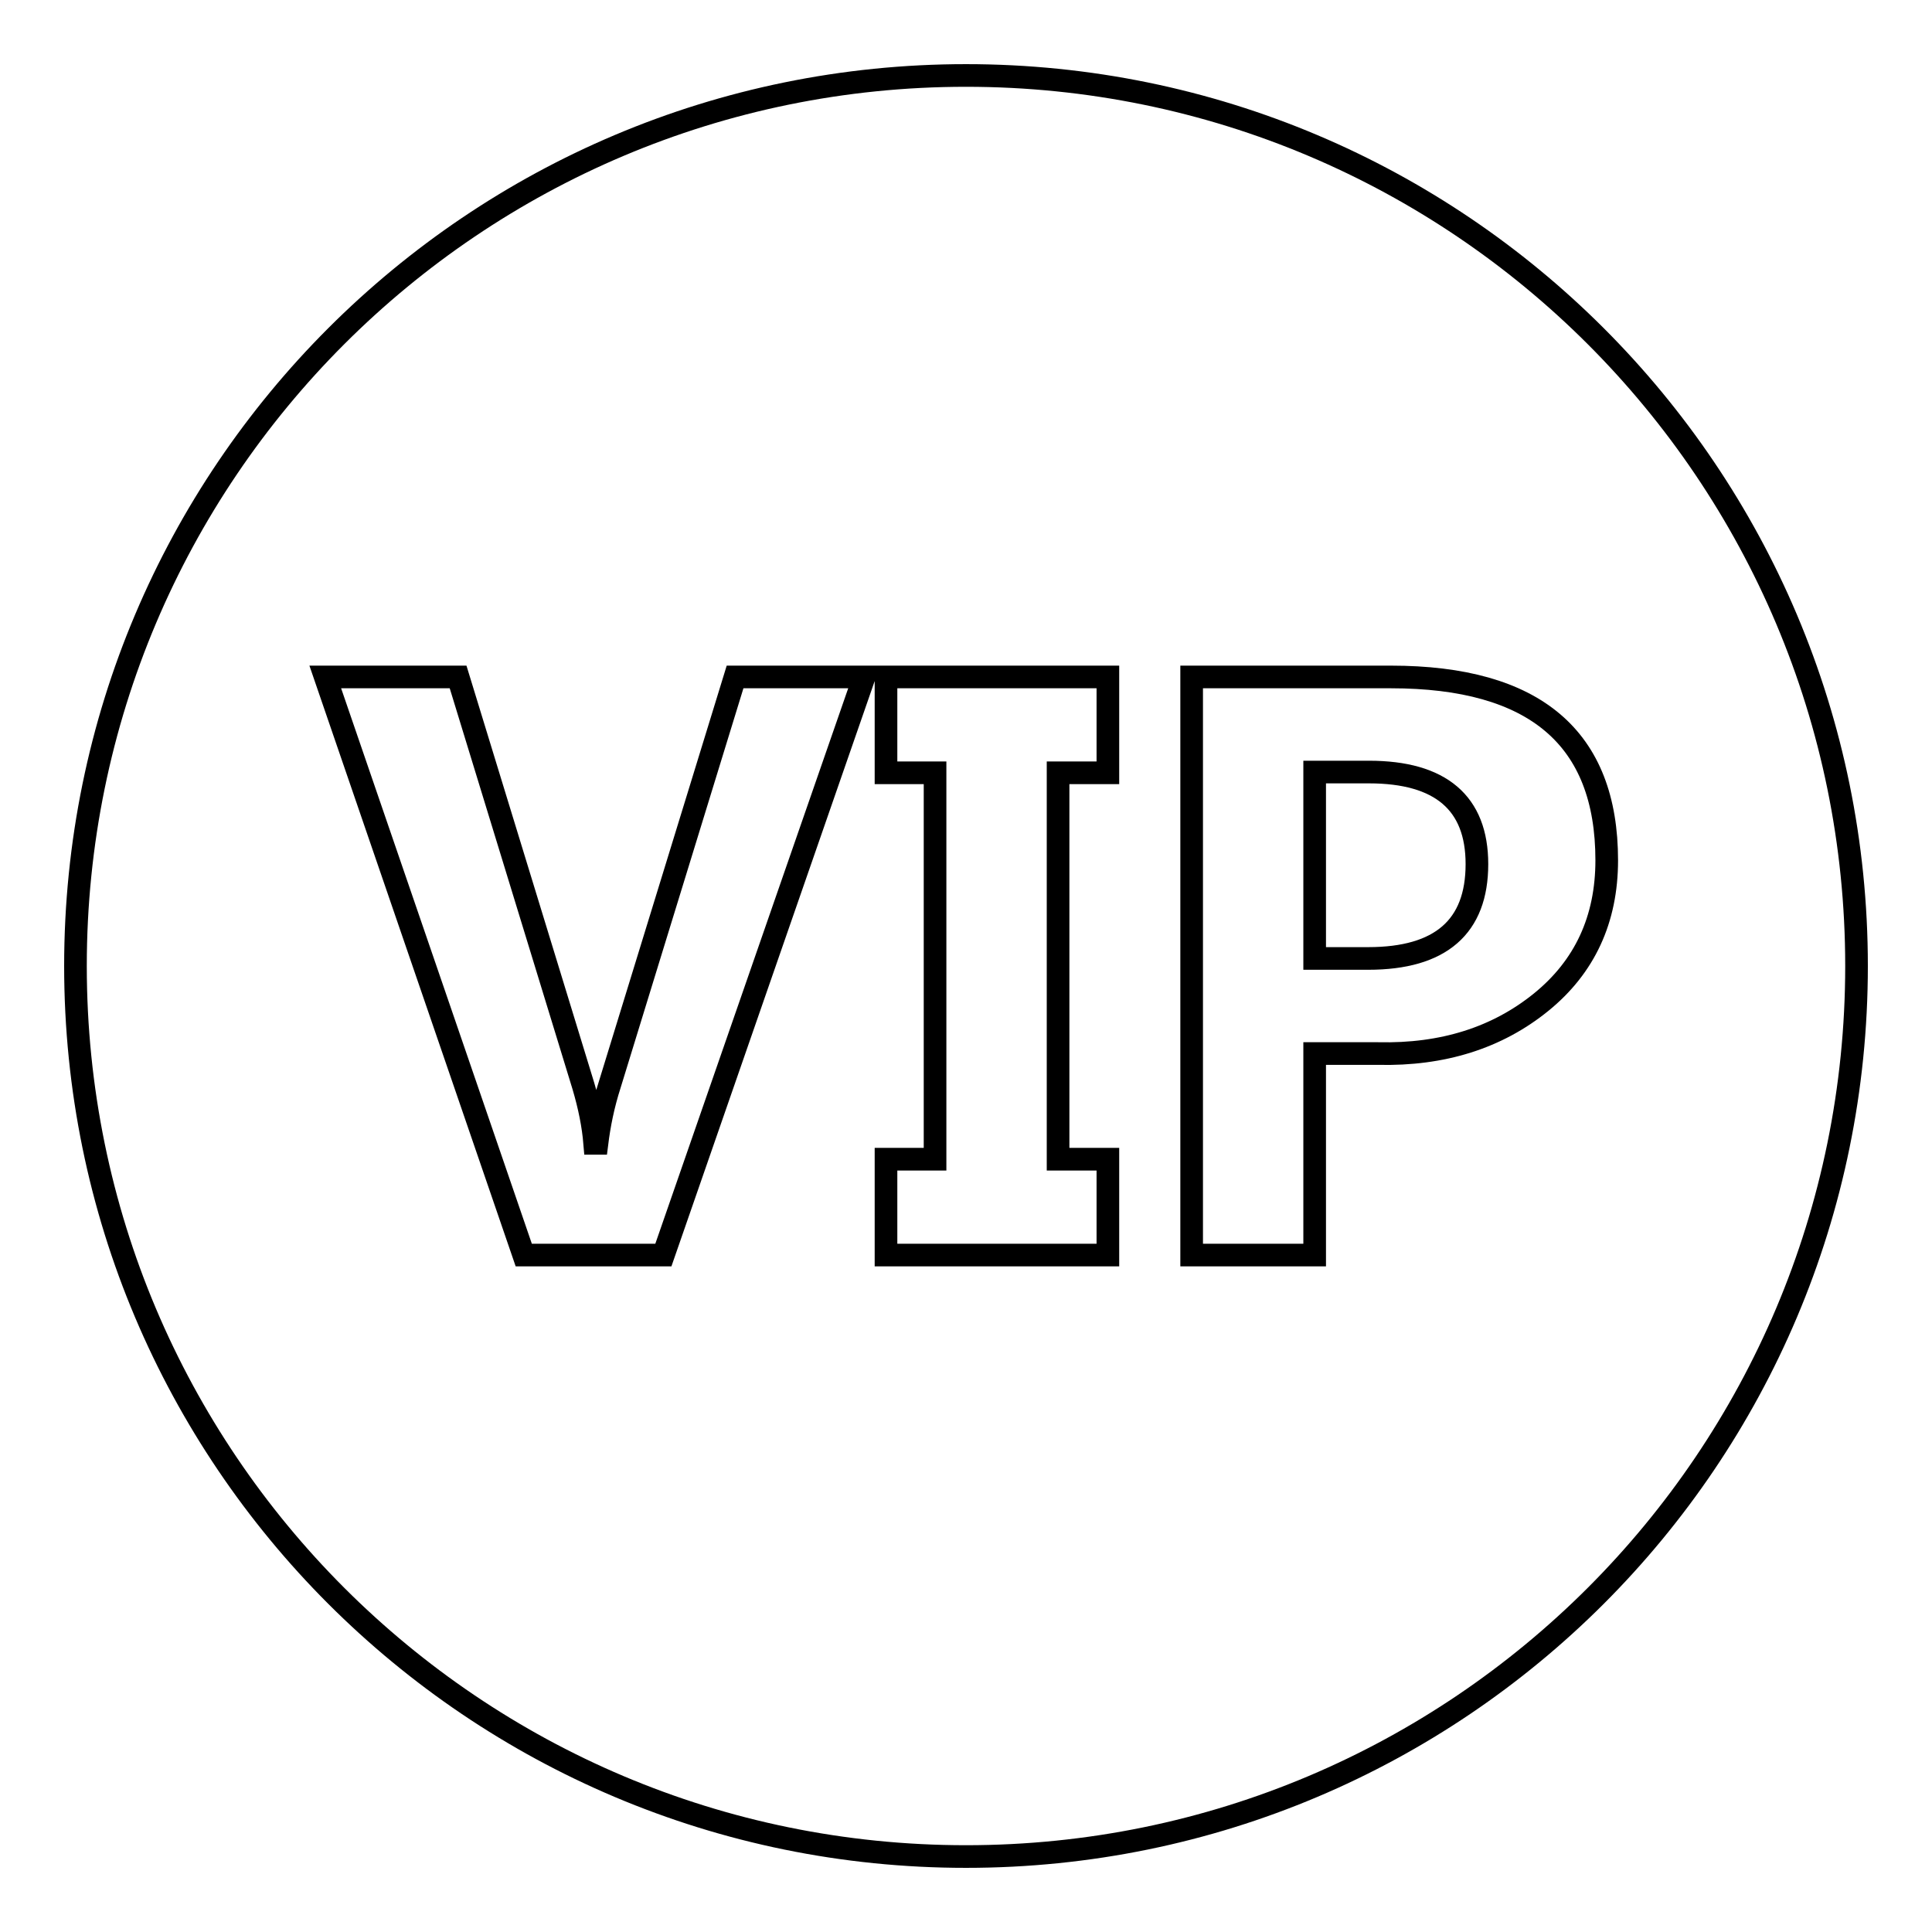
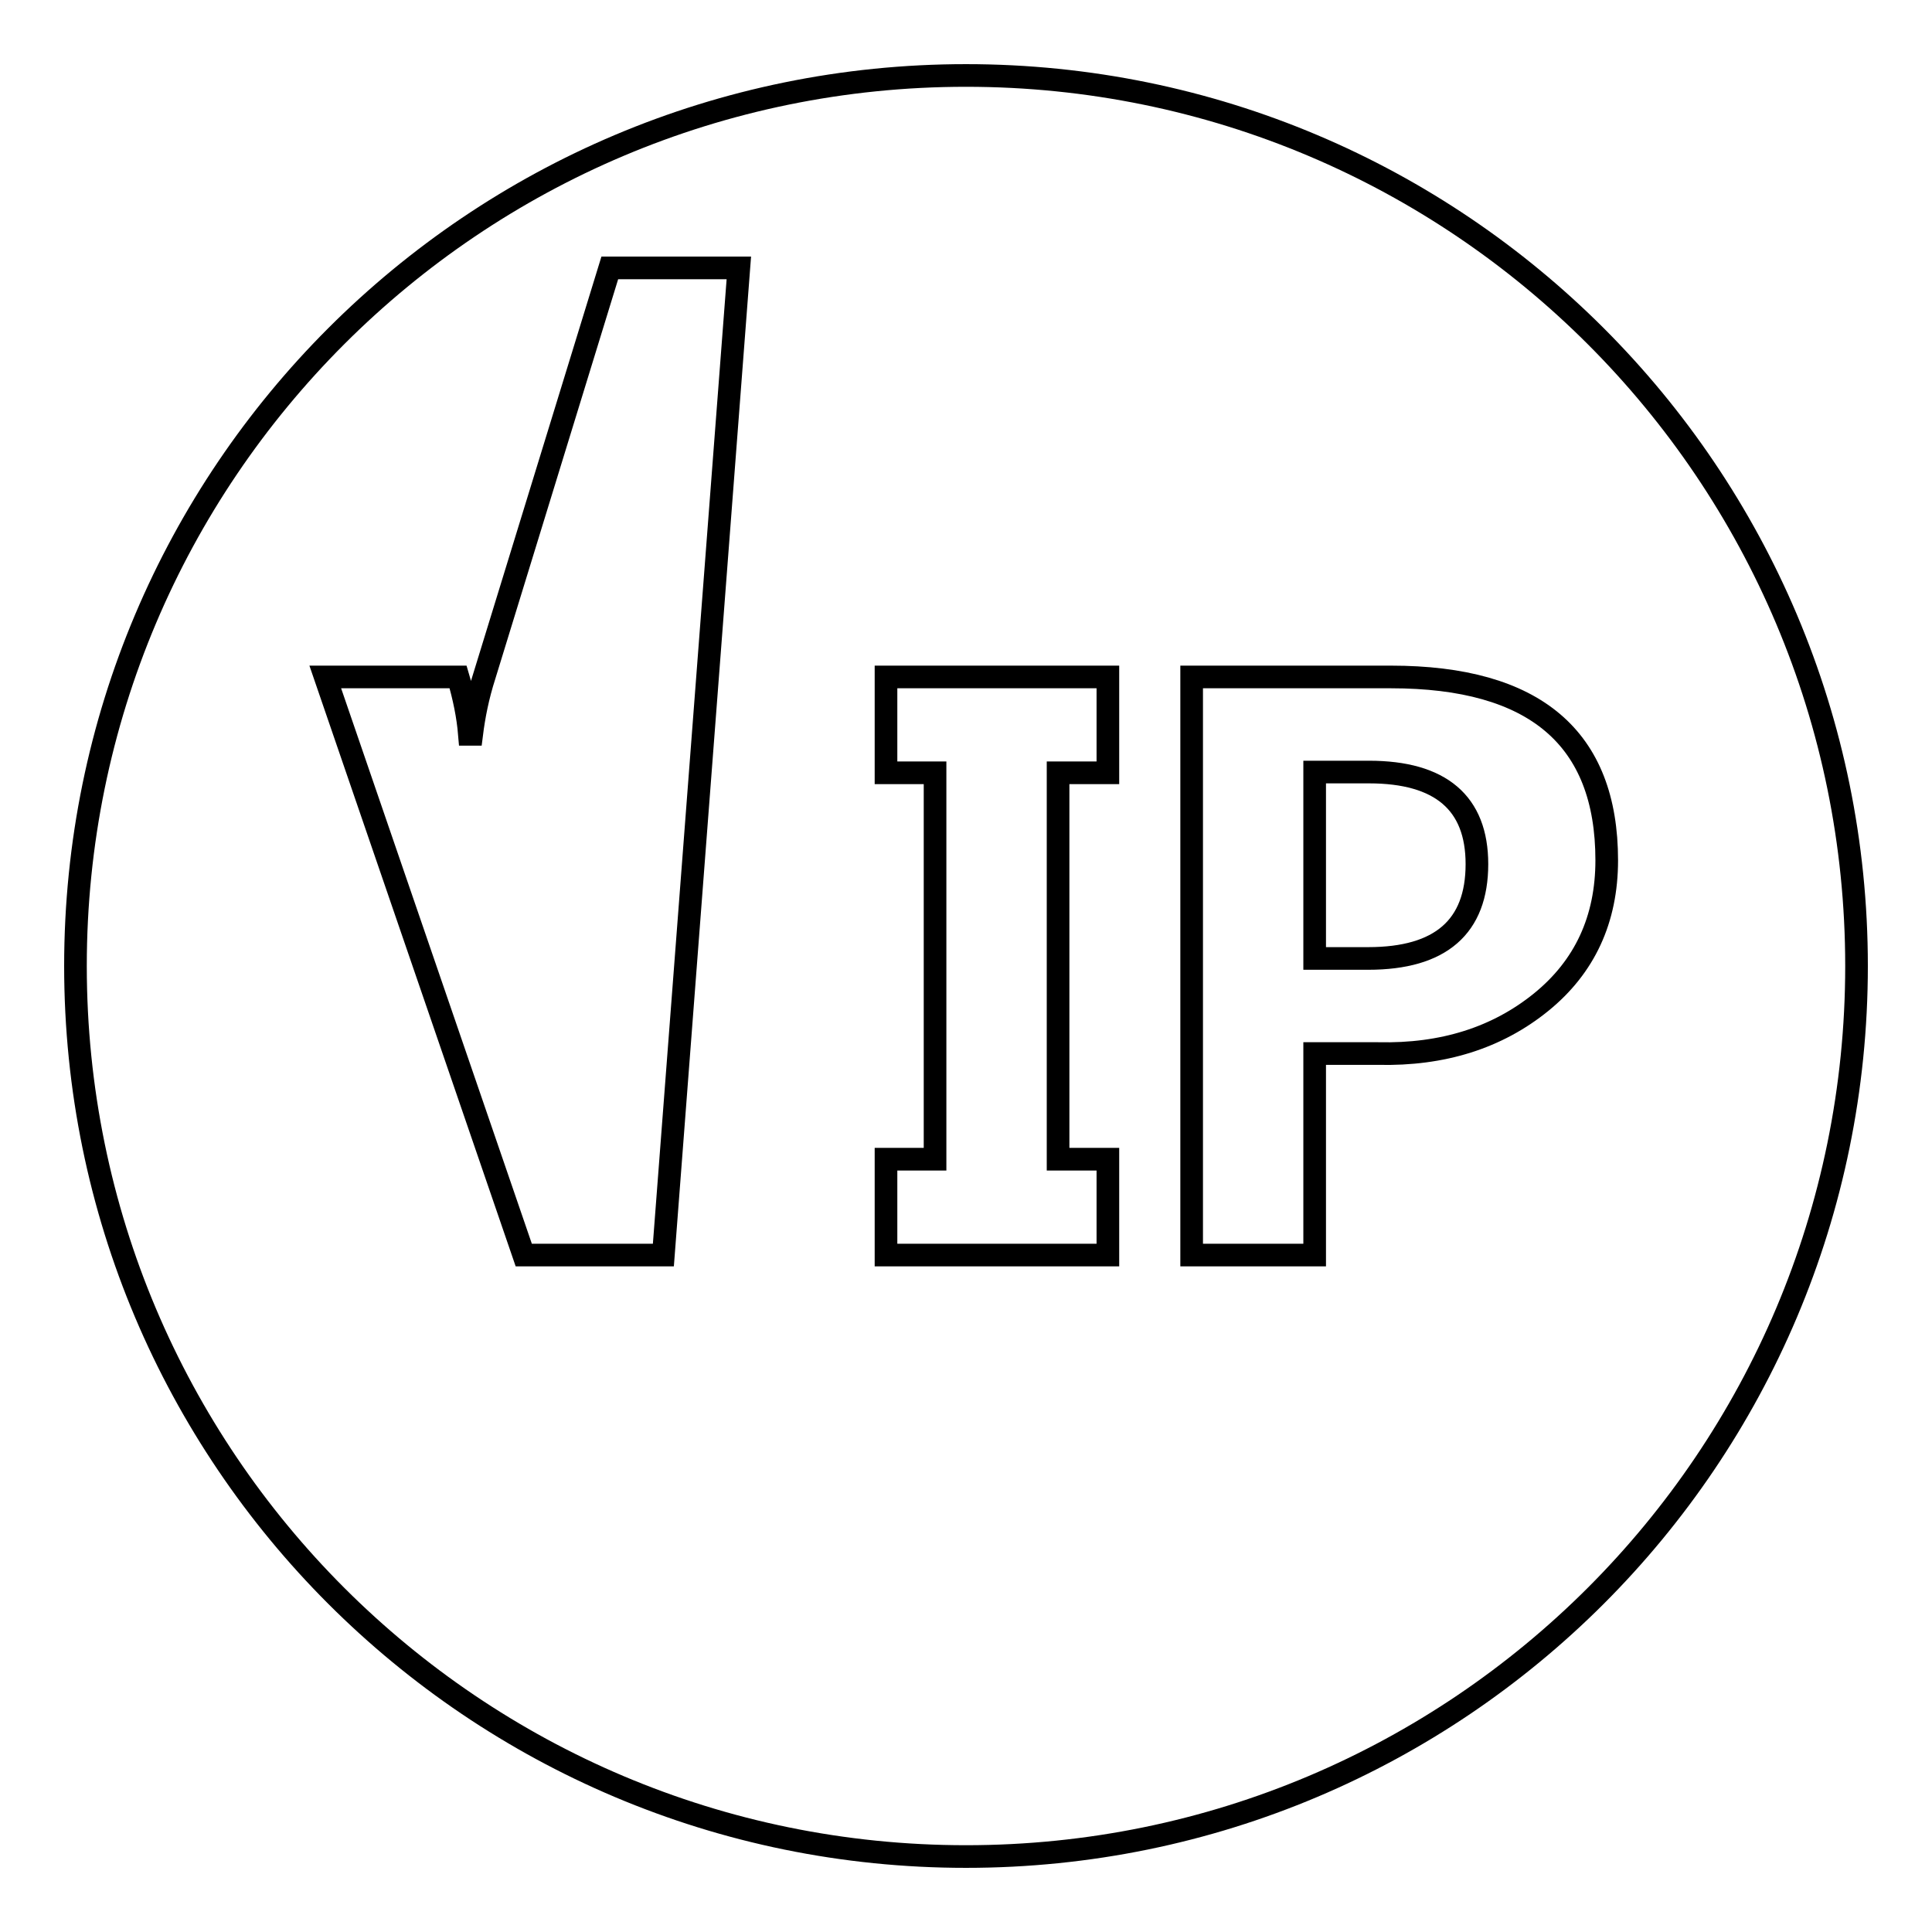
<svg xmlns="http://www.w3.org/2000/svg" version="1.1" x="0px" y="0px" viewBox="0 0 256 256" enable-background="new 0 0 256 256" xml:space="preserve">
  <g>
    <g>
-       <path stroke-width="3" fill-opacity="0" stroke="#000000" d="M181.4,102.3h-7.2v24.7h7.1c9.6,0,14.4-4.2,14.4-12.5C195.7,106.4,190.9,102.3,181.4,102.3L181.4,102.3z M128,10C62.8,10,10,62.8,10,128c0,65.2,52.8,118,118,118c65.2,0,118-52.8,118-118C246,62.8,193.2,10,128,10L128,10z M87.9,166.3H69.4L43.1,89.7h17.6l16.6,54.2c0.8,2.7,1.3,5.2,1.5,7.6h0.3c0.3-2.4,0.8-5,1.7-7.8l16.6-54h17.1L87.9,166.3L87.9,166.3z M146.8,102.4h-6.6v51.2h6.6v12.7h-29.4v-12.7h6.5v-51.2h-6.5V89.7h29.4V102.4L146.8,102.4z M204.2,132.8c-5.8,4.7-13,7-21.6,6.8h-8.4v26.7h-16.3V89.7h26.4c19.1,0,28.6,8.1,28.6,24.3C212.9,121.8,210,128.1,204.2,132.8L204.2,132.8z" />
+       <path stroke-width="3" fill-opacity="0" stroke="#000000" d="M181.4,102.3h-7.2v24.7h7.1c9.6,0,14.4-4.2,14.4-12.5C195.7,106.4,190.9,102.3,181.4,102.3L181.4,102.3z M128,10C62.8,10,10,62.8,10,128c0,65.2,52.8,118,118,118c65.2,0,118-52.8,118-118C246,62.8,193.2,10,128,10L128,10z M87.9,166.3H69.4L43.1,89.7h17.6c0.8,2.7,1.3,5.2,1.5,7.6h0.3c0.3-2.4,0.8-5,1.7-7.8l16.6-54h17.1L87.9,166.3L87.9,166.3z M146.8,102.4h-6.6v51.2h6.6v12.7h-29.4v-12.7h6.5v-51.2h-6.5V89.7h29.4V102.4L146.8,102.4z M204.2,132.8c-5.8,4.7-13,7-21.6,6.8h-8.4v26.7h-16.3V89.7h26.4c19.1,0,28.6,8.1,28.6,24.3C212.9,121.8,210,128.1,204.2,132.8L204.2,132.8z" />
    </g>
  </g>
</svg>